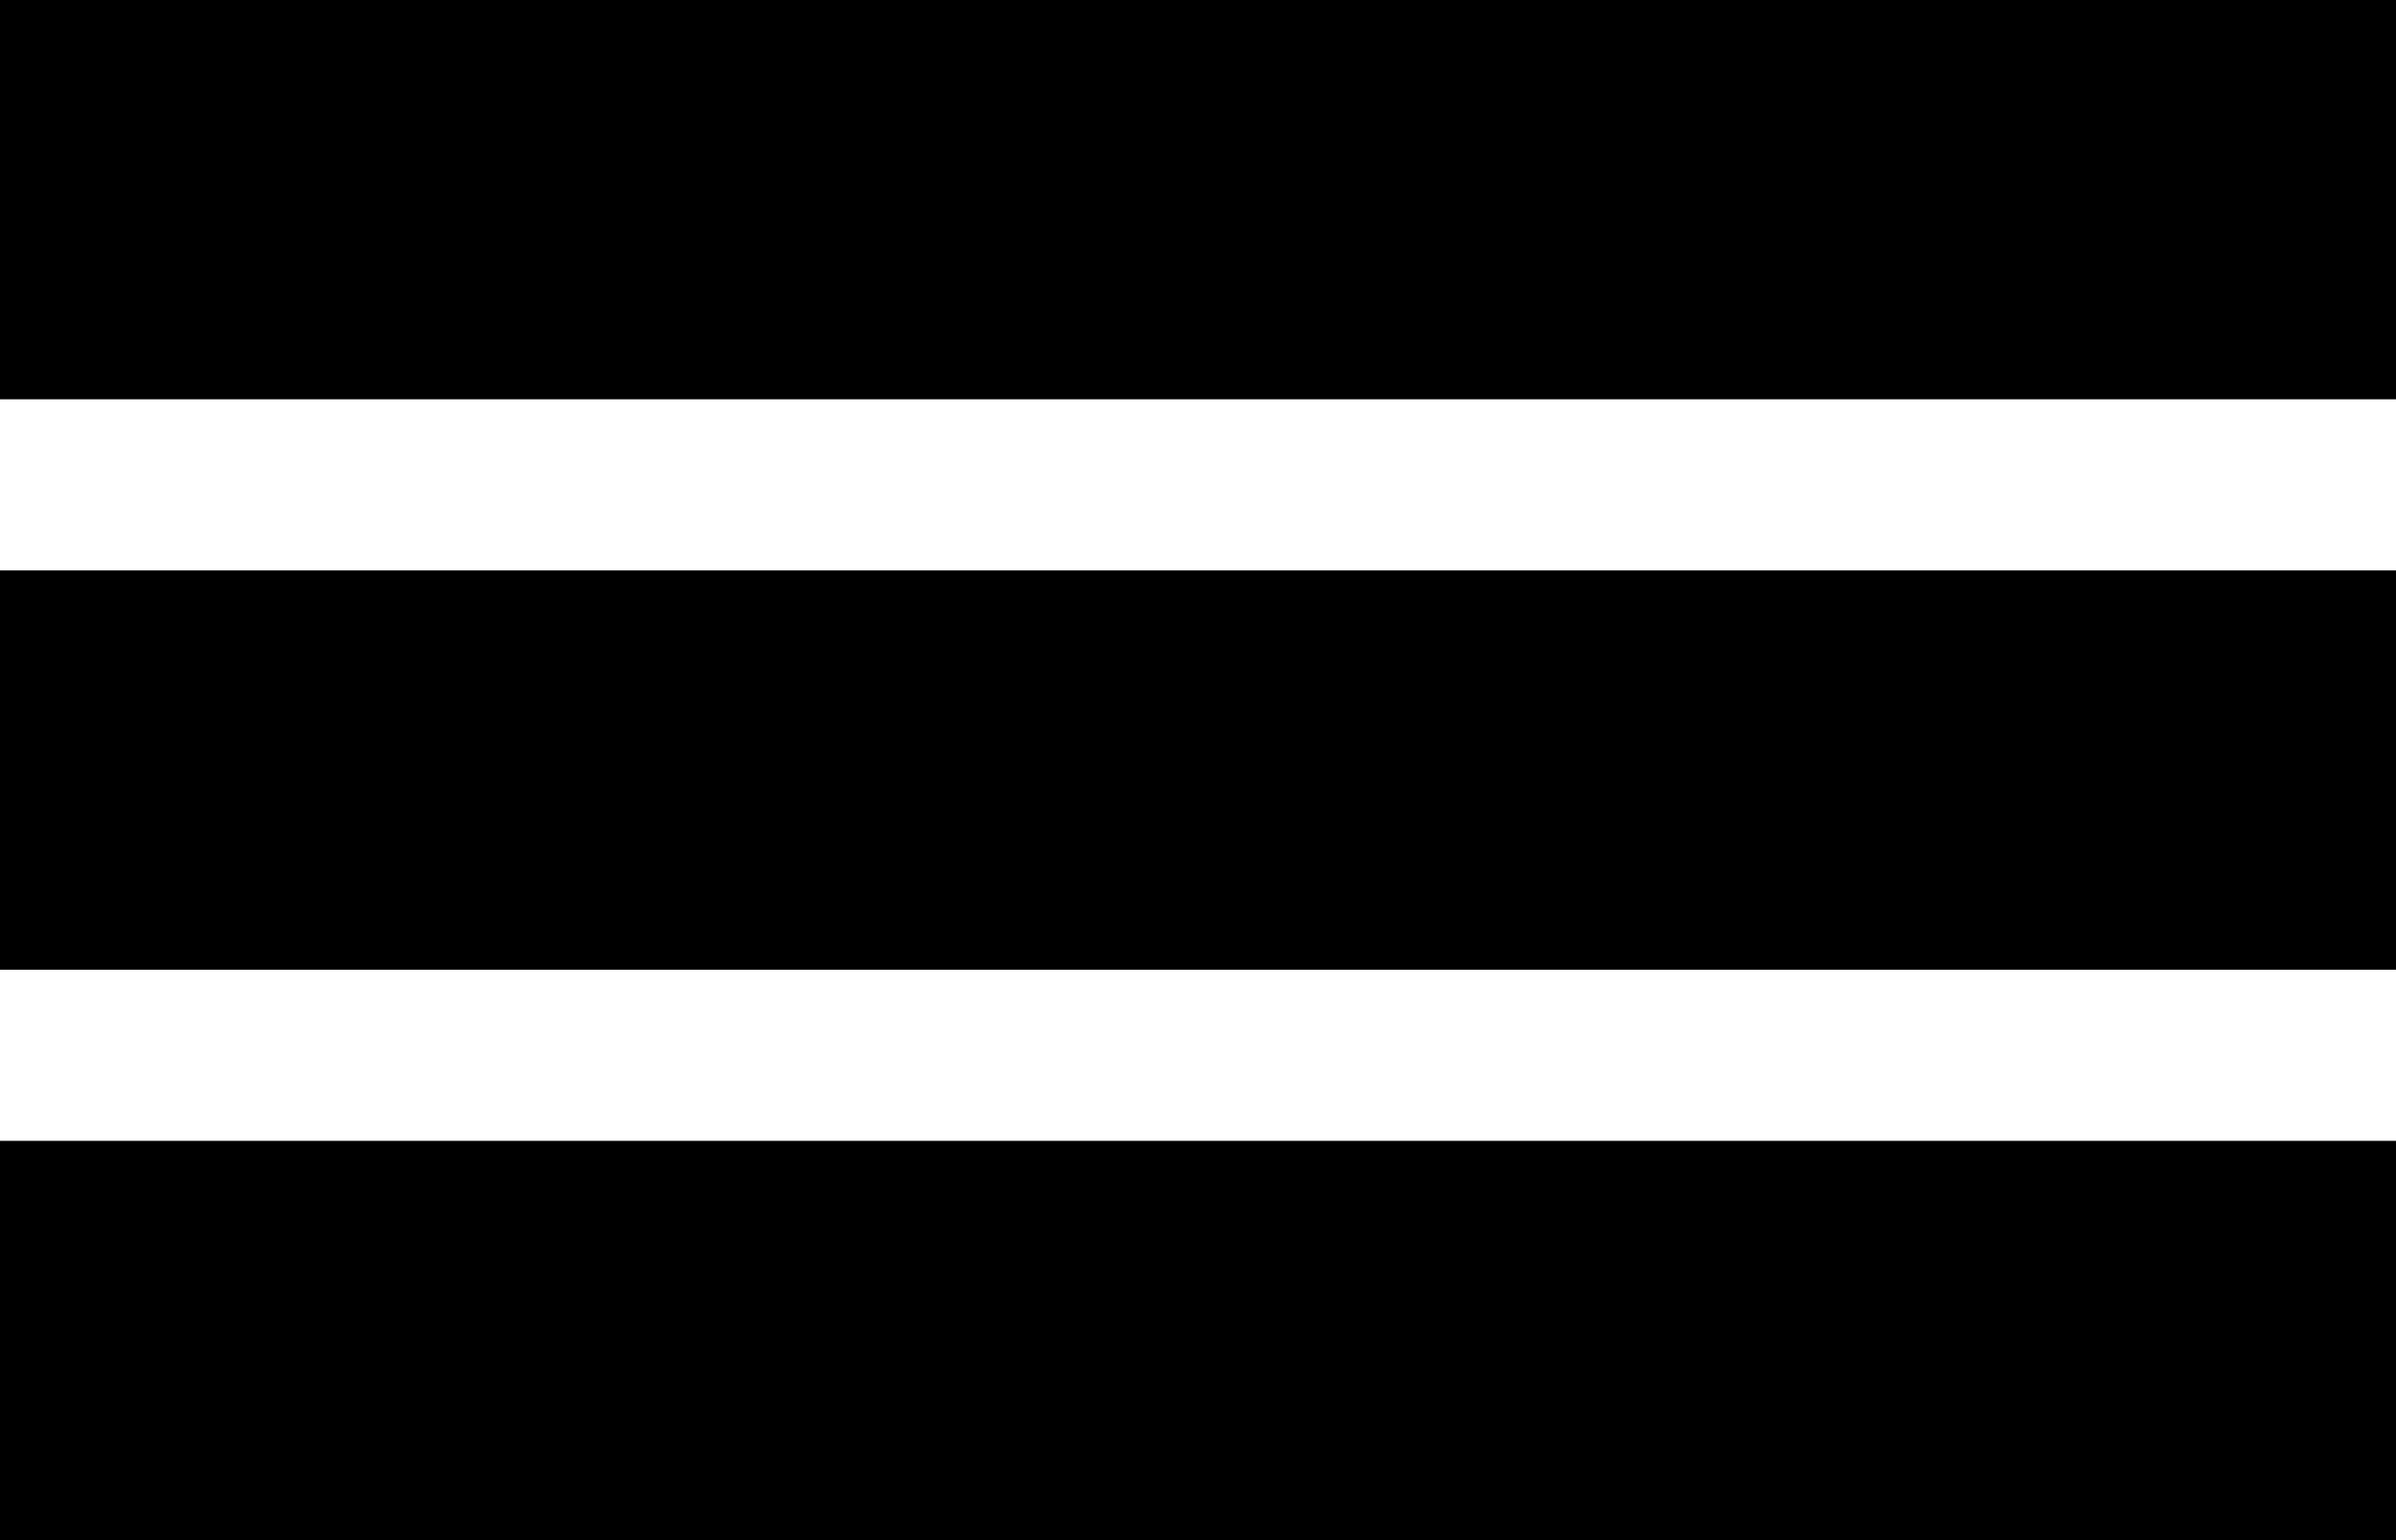
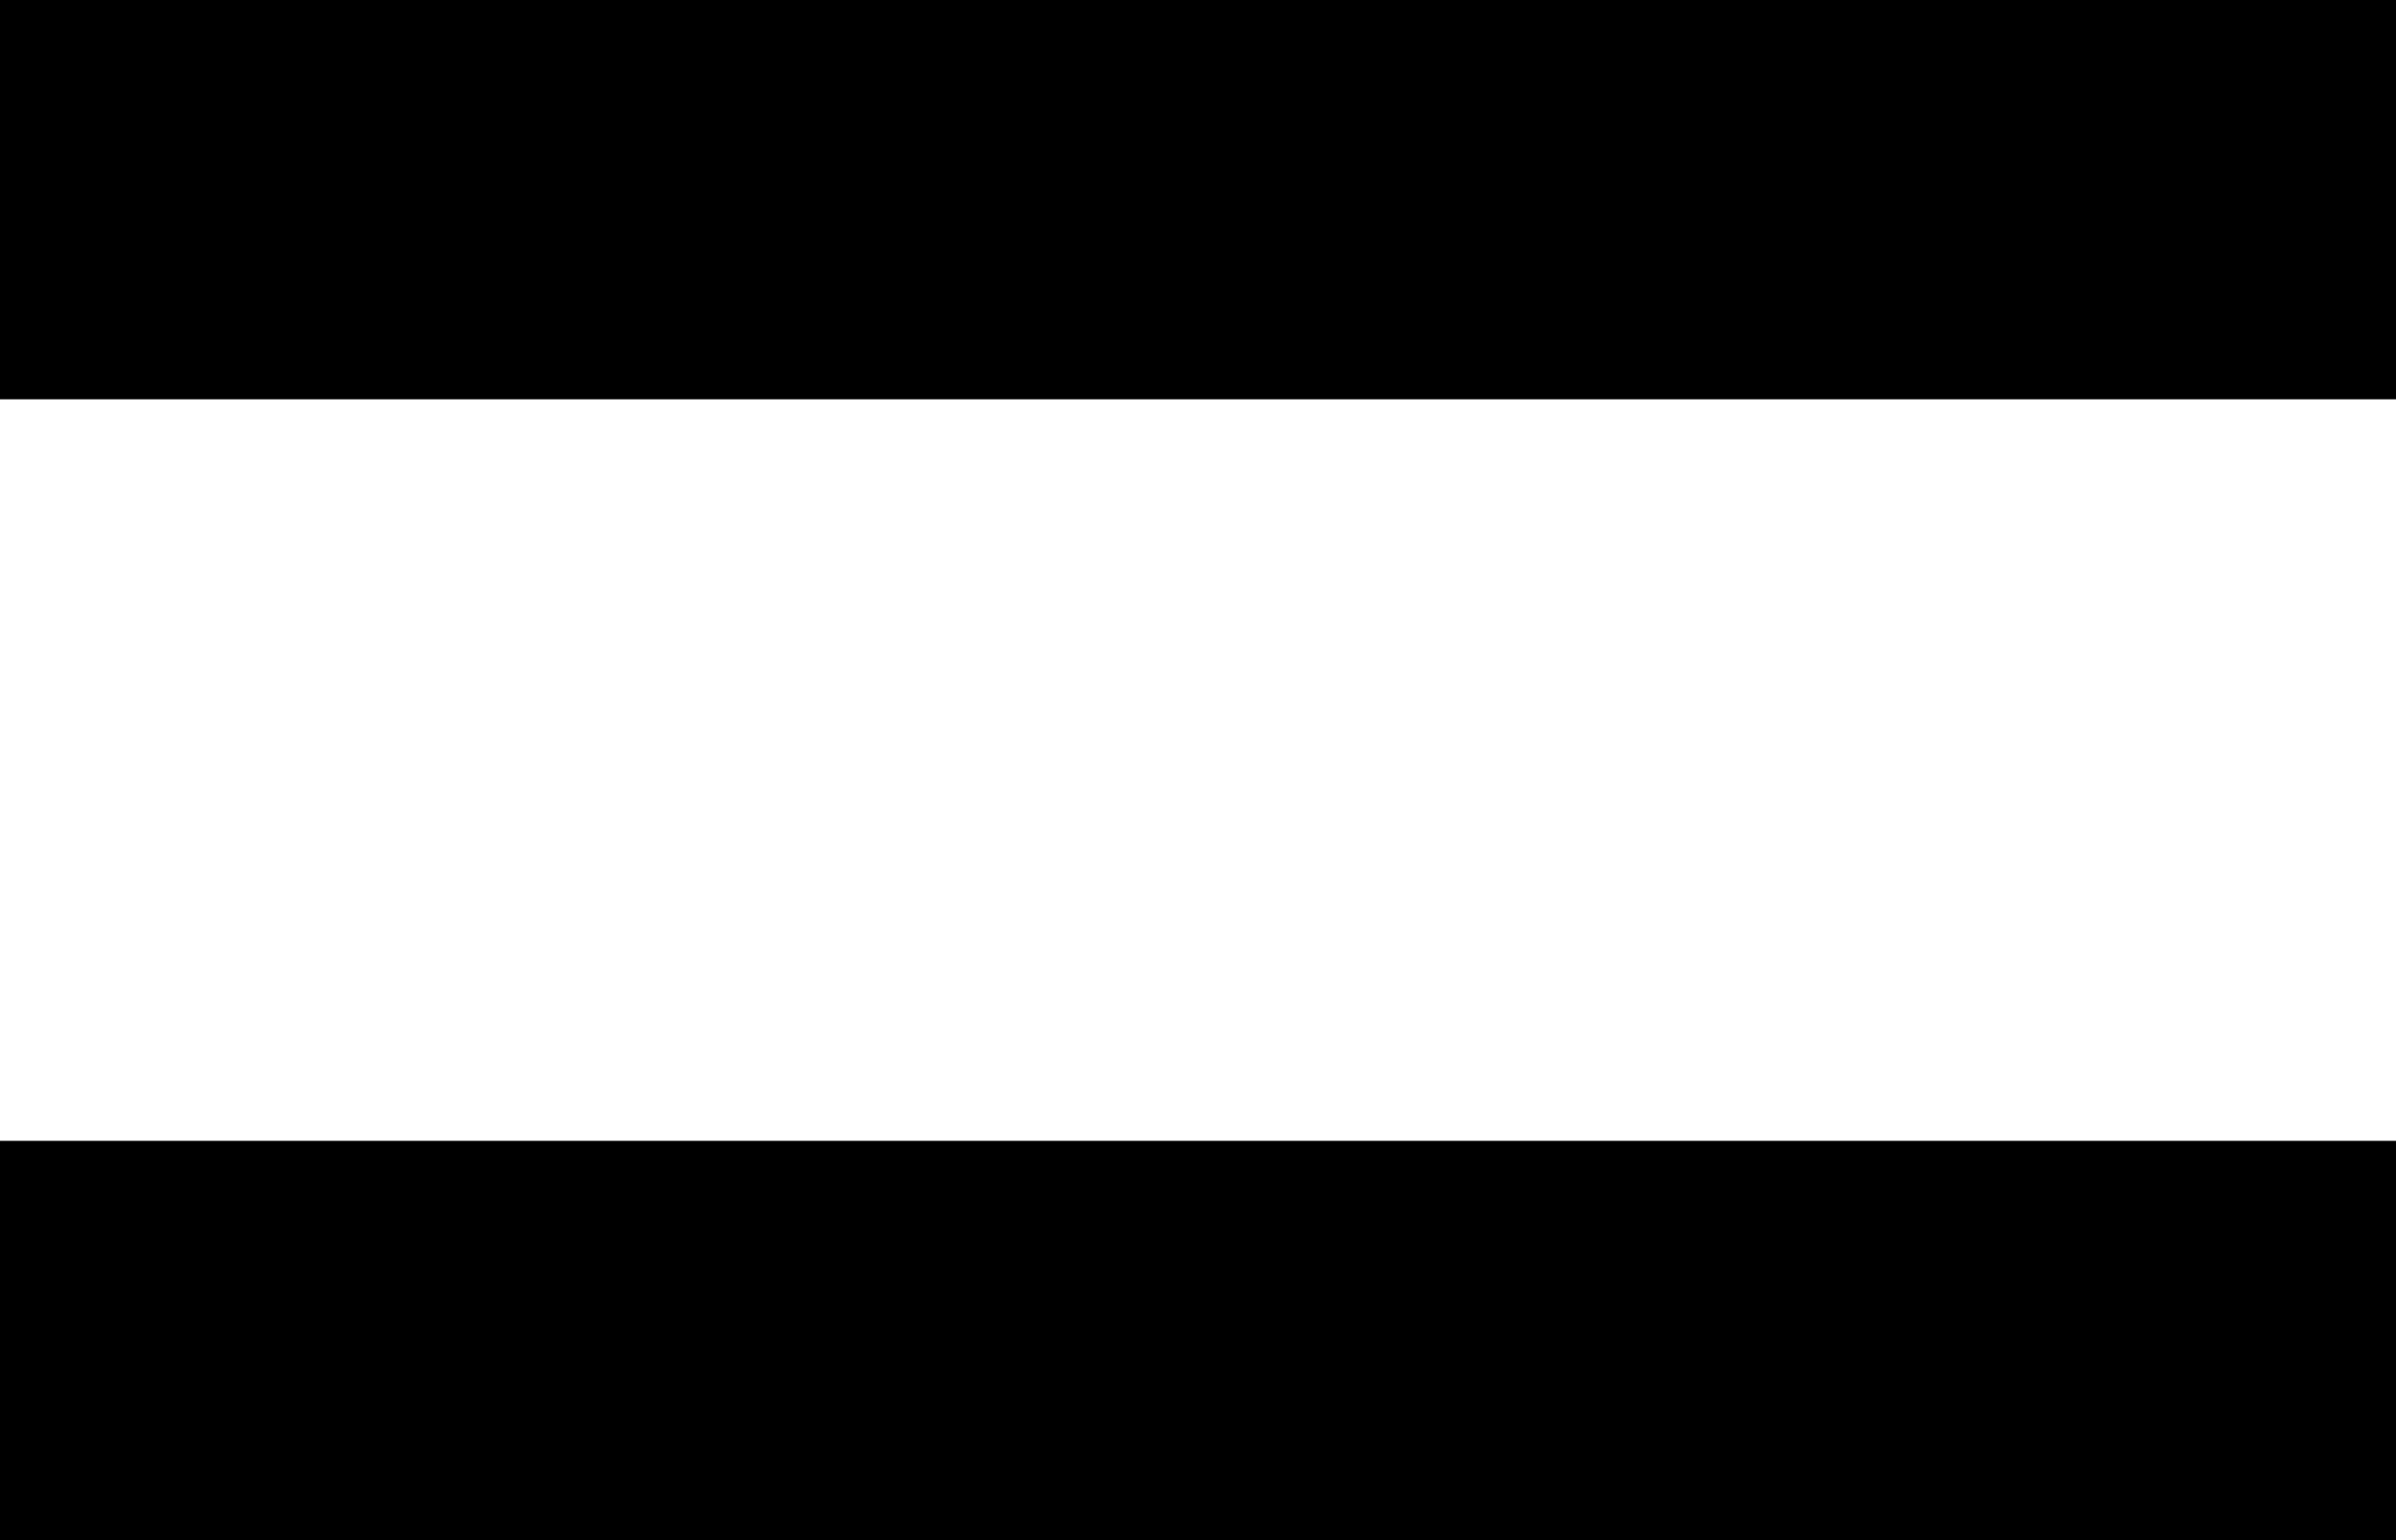
<svg xmlns="http://www.w3.org/2000/svg" width="42" height="27" viewBox="0 0 42 27" fill="none">
  <line x1="42" y1="3.5" y2="3.5" stroke="black" stroke-width="7" />
-   <line x1="42" y1="13.5" y2="13.5" stroke="black" stroke-width="7" />
  <line x1="42" y1="23.5" y2="23.5" stroke="black" stroke-width="7" />
</svg>